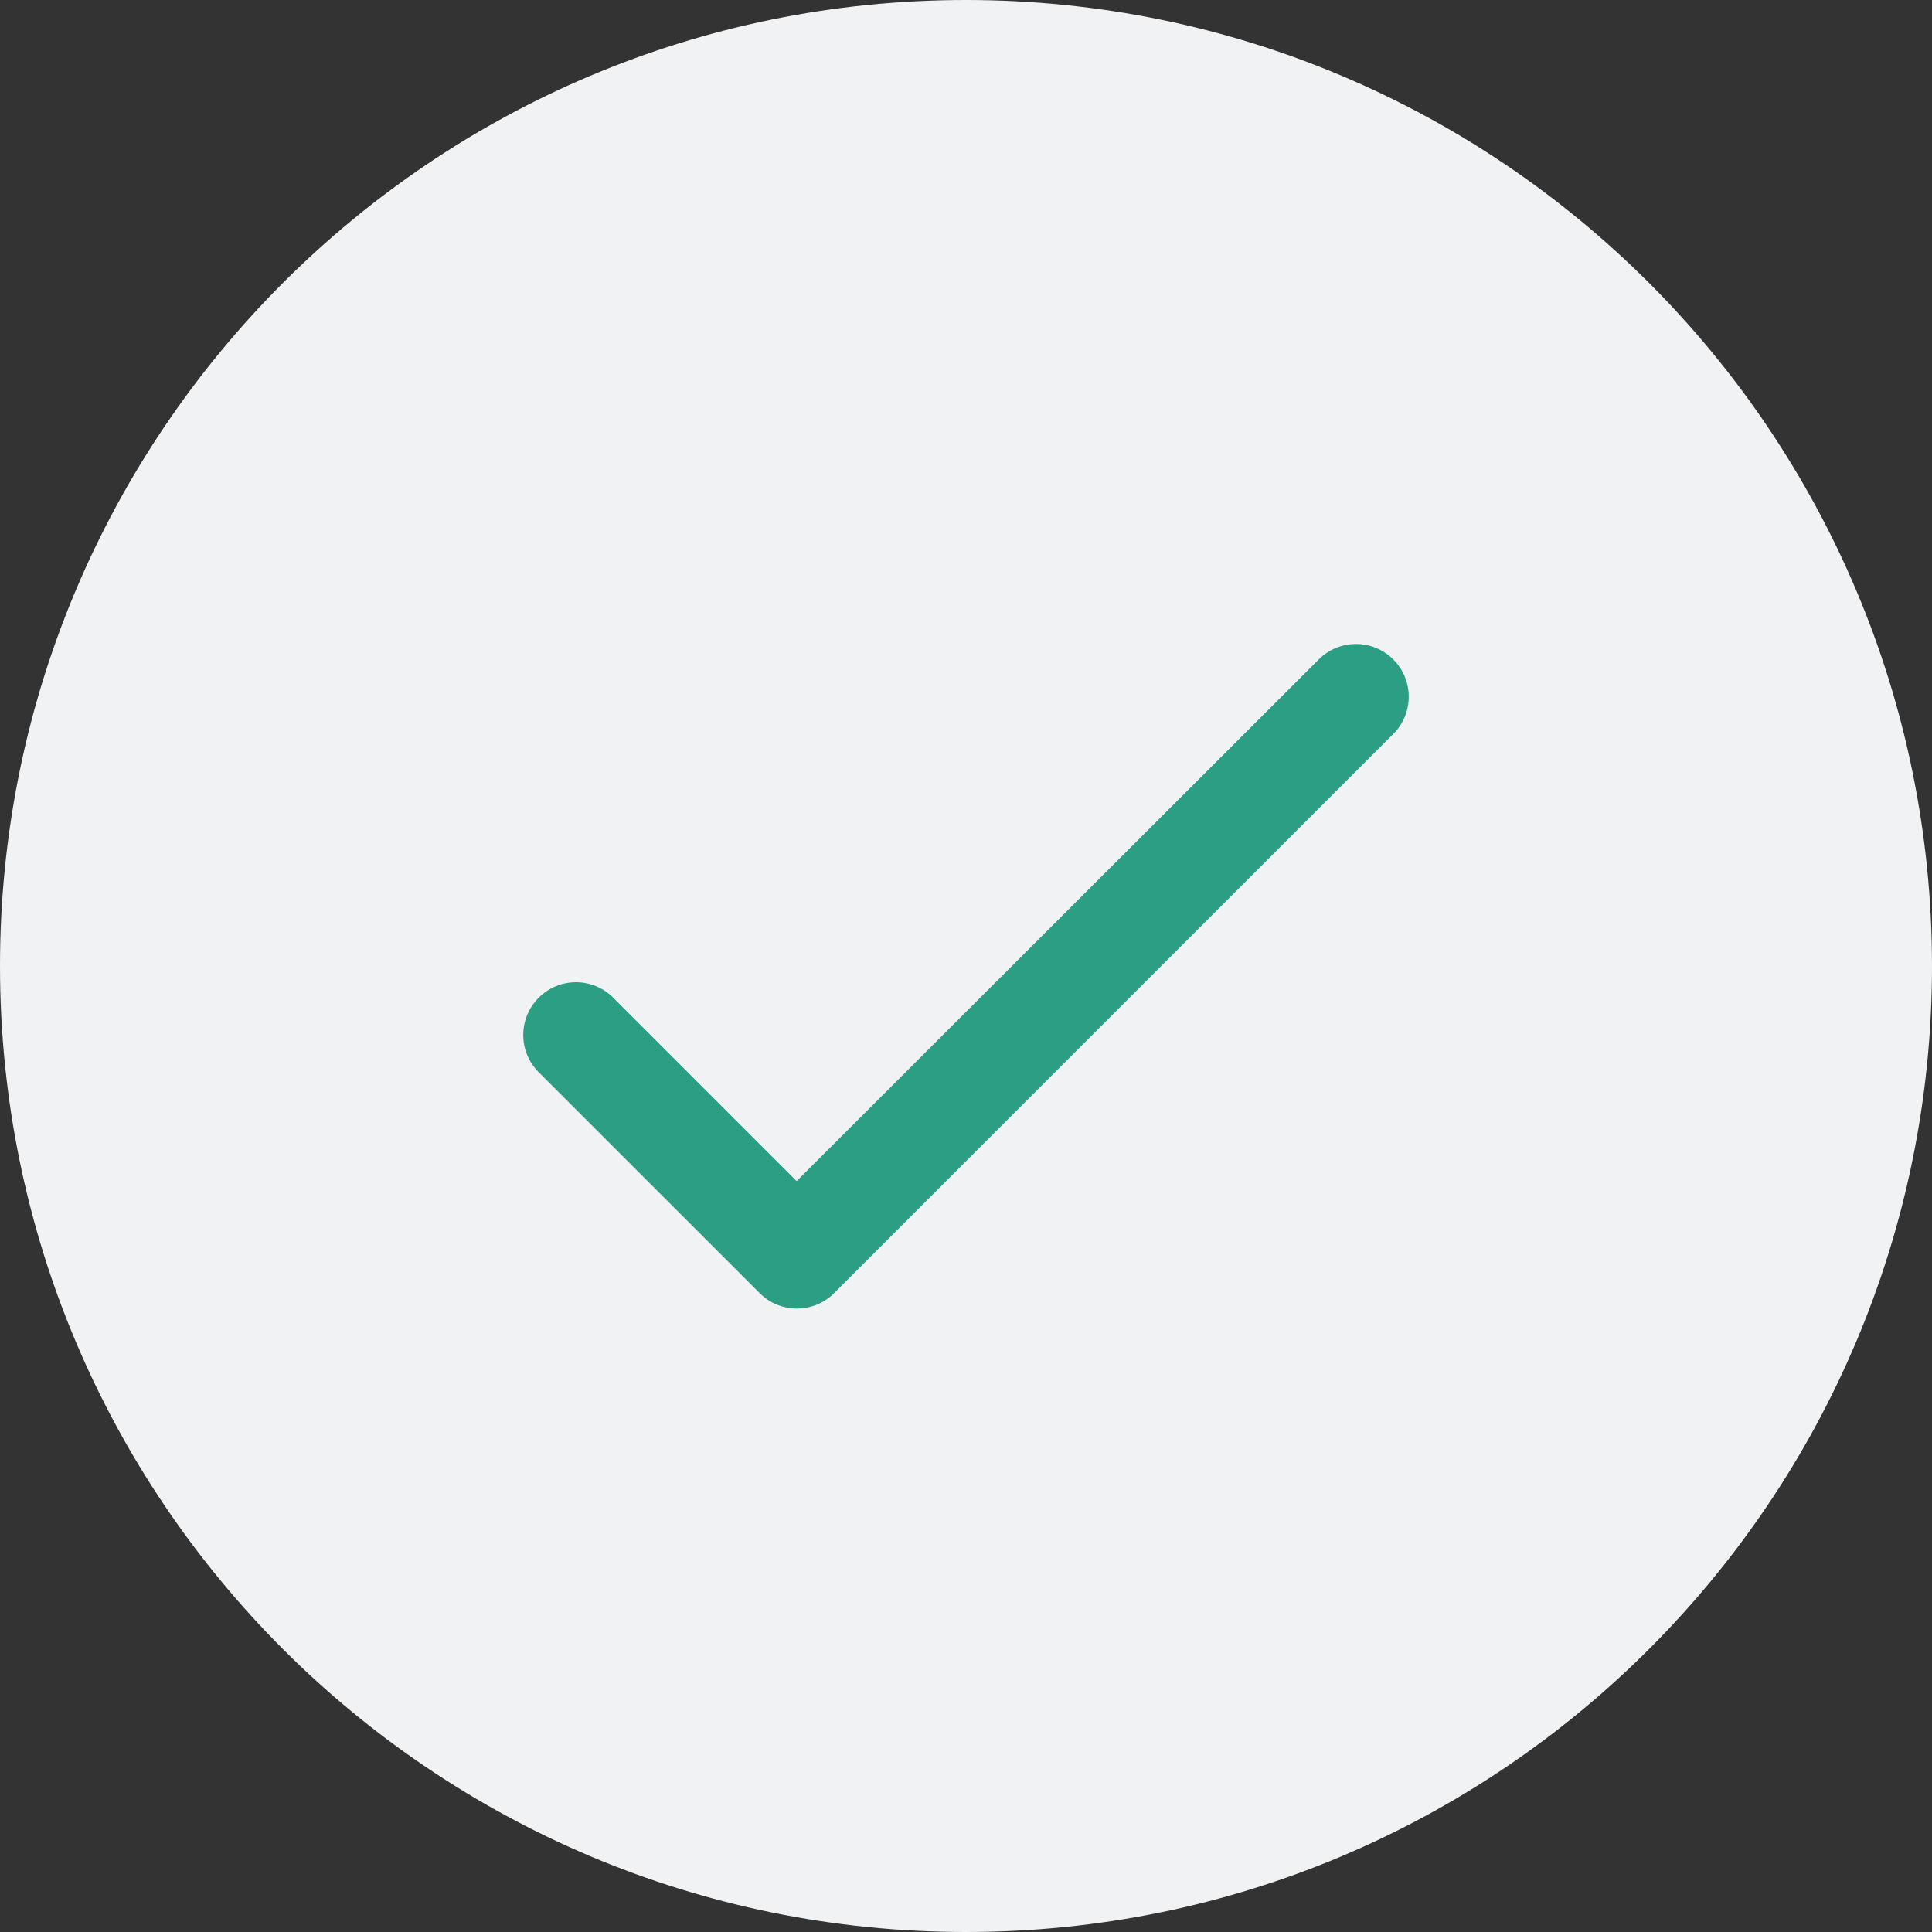
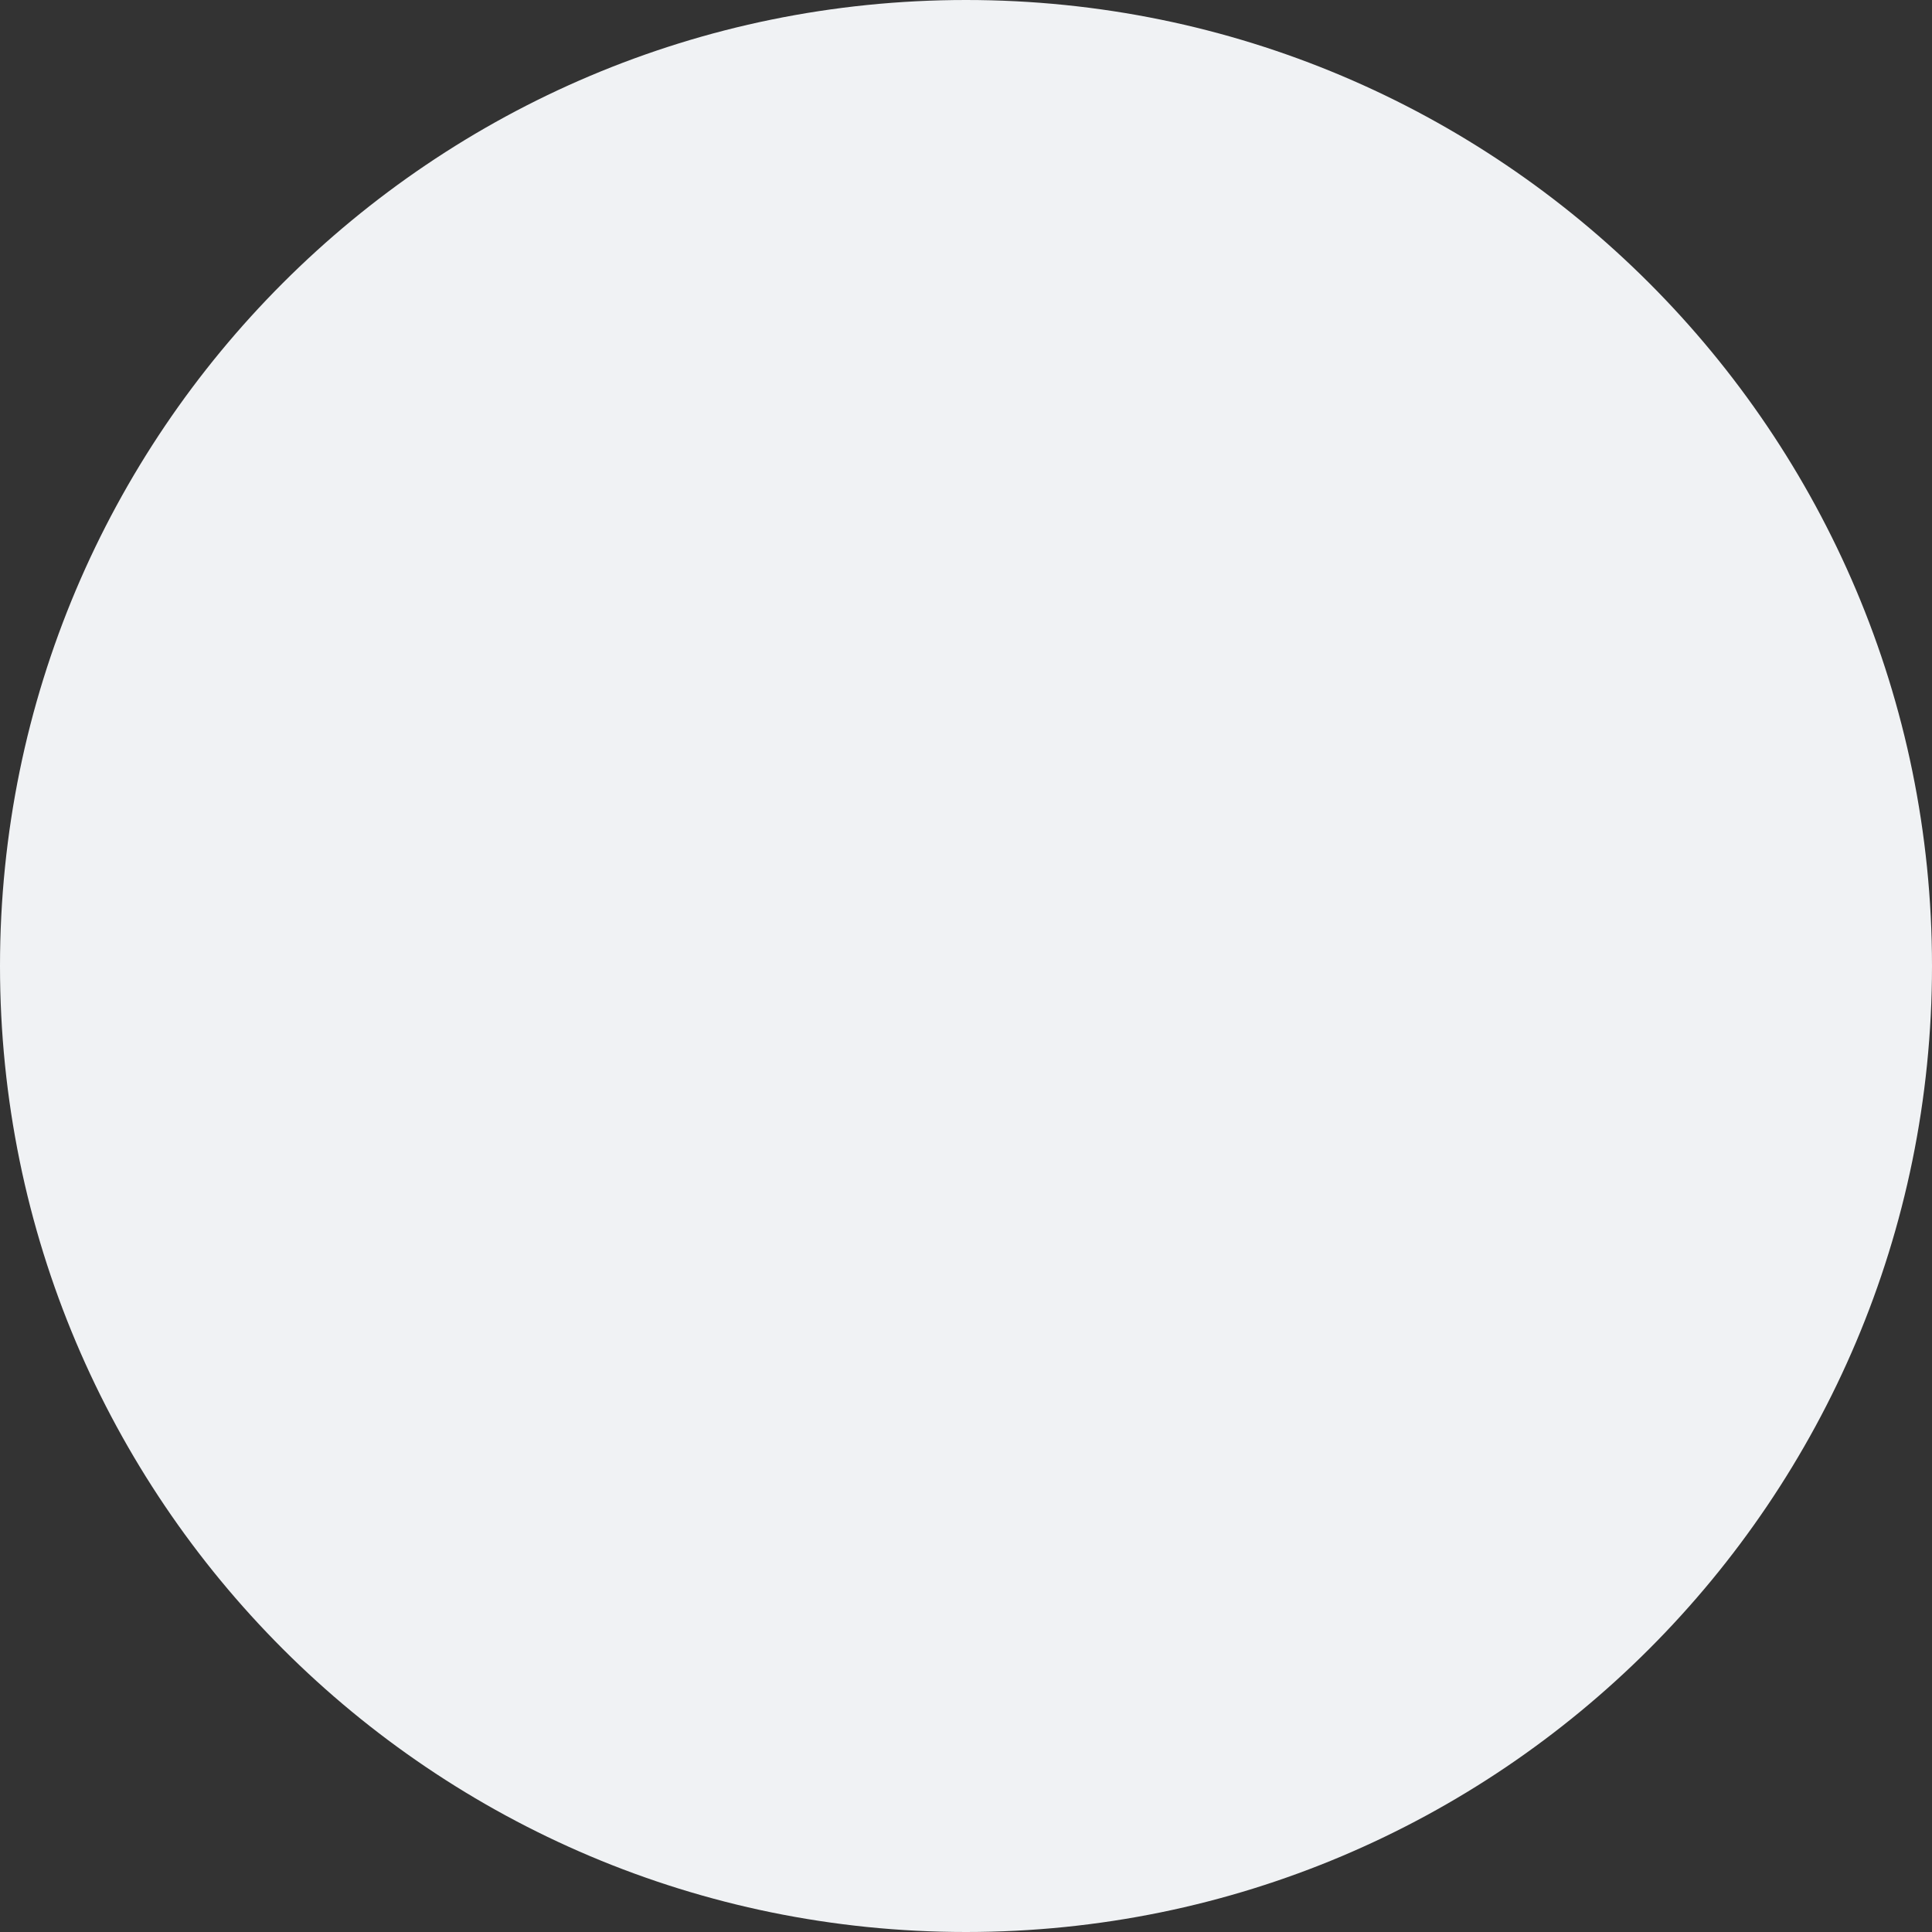
<svg xmlns="http://www.w3.org/2000/svg" width="48" height="48" viewBox="0 0 48 48" fill="none">
  <rect x="0" y="0" width="48" height="48" fill="#333333" stroke="none" />
  <g clip-path="url(#clip0_80_1780)">
    <path d="M24 48C37.255 48 48 37.255 48 24C48 10.745 37.255 0 24 0C10.745 0 0 10.745 0 24C0 37.255 10.745 48 24 48Z" fill="#F0F2F4" />
-     <path d="M19.792 29.344L15.236 24.788C14.723 24.275 13.896 24.275 13.384 24.788C12.872 25.3 12.872 26.127 13.384 26.639L18.873 32.127C19.385 32.639 20.212 32.639 20.724 32.127L34.616 18.235C35.128 17.723 35.128 16.896 34.616 16.384C34.104 15.872 33.277 15.872 32.764 16.384L19.792 29.344Z" fill="#2C9E84" />
  </g>
  <defs>
    <clipPath id="clip0_80_1780">
      <rect width="48" height="48" fill="white" />
    </clipPath>
  </defs>
</svg>